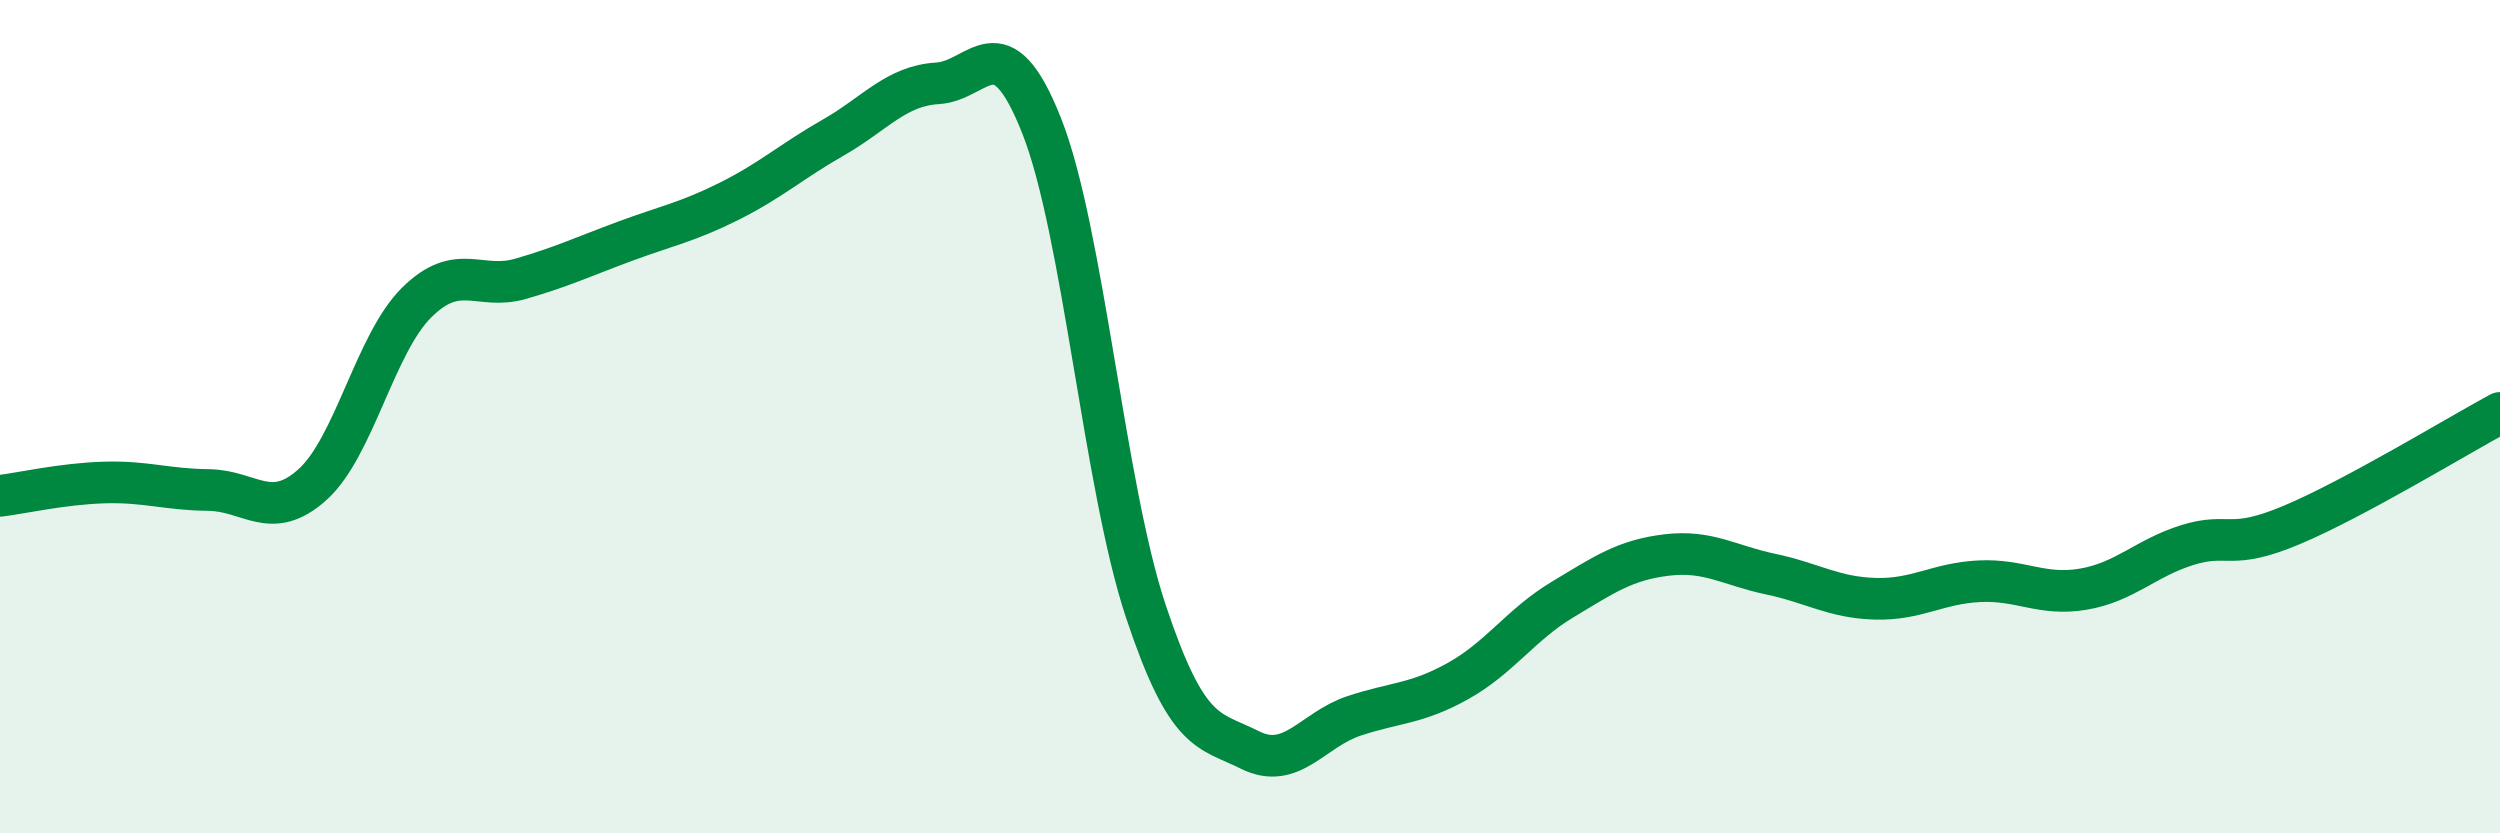
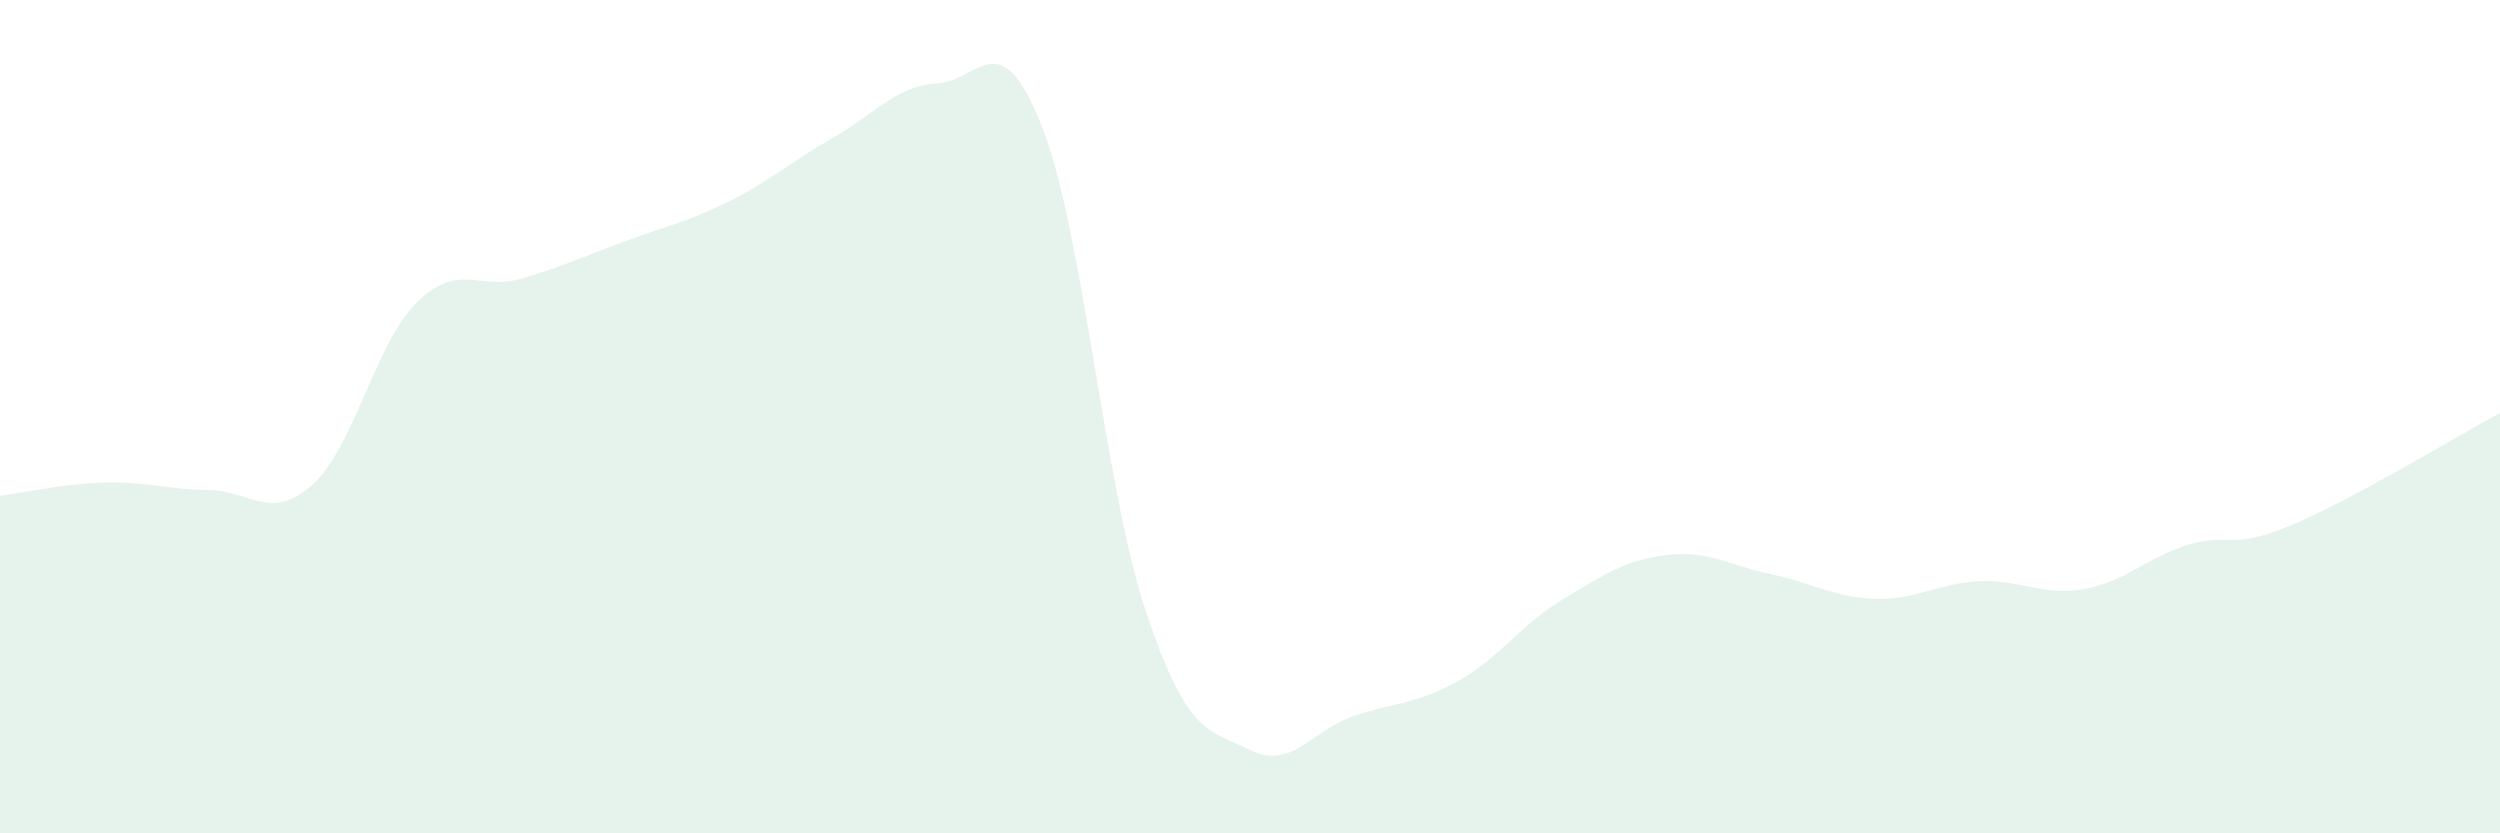
<svg xmlns="http://www.w3.org/2000/svg" width="60" height="20" viewBox="0 0 60 20">
  <path d="M 0,11.9 C 0.5,11.84 1.5,11.61 2.5,11.58 C 3.5,11.55 4,11.75 5,11.76 C 6,11.77 6.5,12.53 7.5,11.63 C 8.5,10.73 9,8.25 10,7.26 C 11,6.27 11.5,6.98 12.5,6.69 C 13.5,6.4 14,6.16 15,5.79 C 16,5.42 16.5,5.33 17.5,4.83 C 18.5,4.33 19,3.87 20,3.3 C 21,2.73 21.5,2.06 22.5,2 C 23.5,1.94 24,0.49 25,3.02 C 26,5.55 26.5,11.67 27.5,14.67 C 28.5,17.67 29,17.5 30,18 C 31,18.5 31.5,17.51 32.5,17.18 C 33.5,16.85 34,16.9 35,16.34 C 36,15.78 36.5,14.99 37.5,14.39 C 38.5,13.79 39,13.44 40,13.32 C 41,13.2 41.5,13.57 42.5,13.78 C 43.5,13.99 44,14.34 45,14.37 C 46,14.4 46.5,14 47.5,13.95 C 48.5,13.9 49,14.31 50,14.14 C 51,13.97 51.5,13.39 52.5,13.08 C 53.5,12.77 53.5,13.23 55,12.6 C 56.5,11.97 59,10.45 60,9.91L60 20L0 20Z" fill="#008740" opacity="0.1" stroke-linecap="round" stroke-linejoin="round" />
-   <path d="M 0,11.9 C 0.5,11.84 1.5,11.61 2.5,11.58 C 3.5,11.55 4,11.75 5,11.76 C 6,11.77 6.5,12.53 7.5,11.63 C 8.5,10.73 9,8.25 10,7.26 C 11,6.27 11.5,6.98 12.5,6.69 C 13.5,6.4 14,6.16 15,5.79 C 16,5.42 16.5,5.33 17.5,4.83 C 18.5,4.33 19,3.87 20,3.3 C 21,2.73 21.5,2.06 22.5,2 C 23.5,1.94 24,0.49 25,3.02 C 26,5.55 26.5,11.67 27.5,14.67 C 28.5,17.67 29,17.5 30,18 C 31,18.5 31.5,17.51 32.5,17.18 C 33.5,16.85 34,16.9 35,16.34 C 36,15.78 36.5,14.99 37.5,14.39 C 38.5,13.79 39,13.44 40,13.32 C 41,13.2 41.5,13.57 42.5,13.78 C 43.5,13.99 44,14.34 45,14.37 C 46,14.4 46.5,14 47.5,13.95 C 48.5,13.9 49,14.31 50,14.14 C 51,13.97 51.5,13.39 52.5,13.08 C 53.5,12.77 53.5,13.23 55,12.6 C 56.5,11.97 59,10.45 60,9.91" stroke="#008740" stroke-width="1" fill="none" stroke-linecap="round" stroke-linejoin="round" />
</svg>